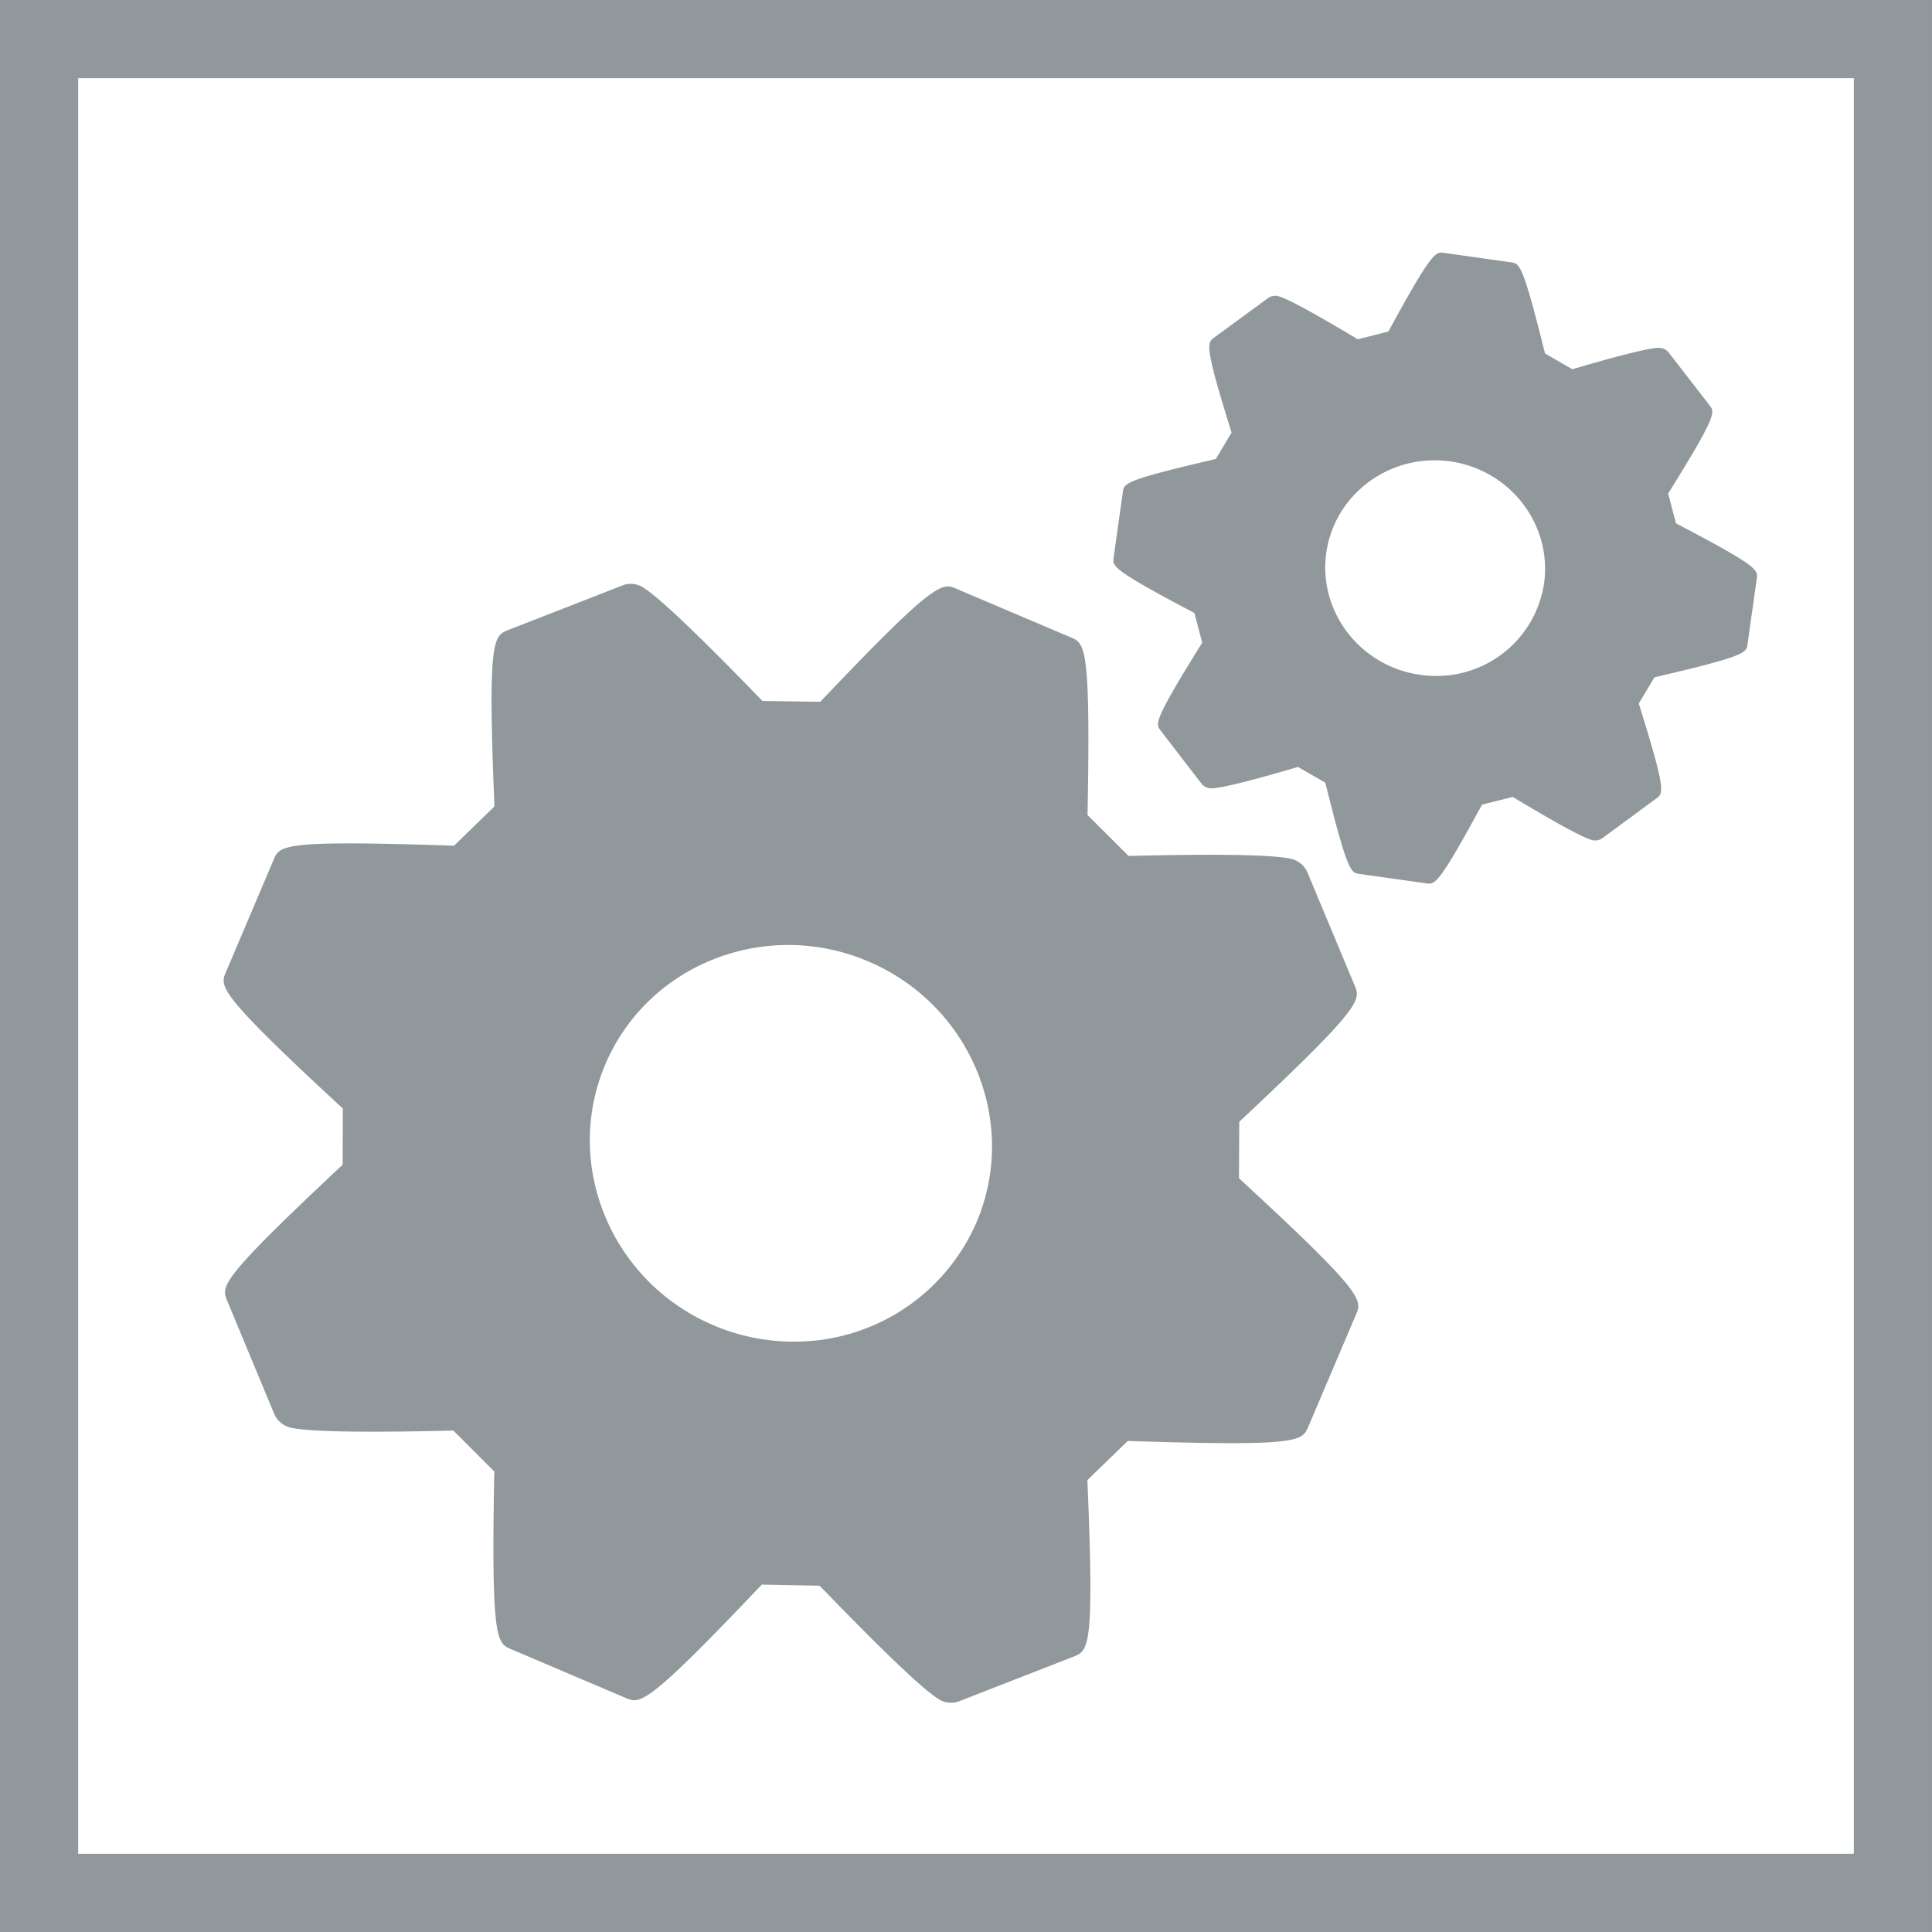
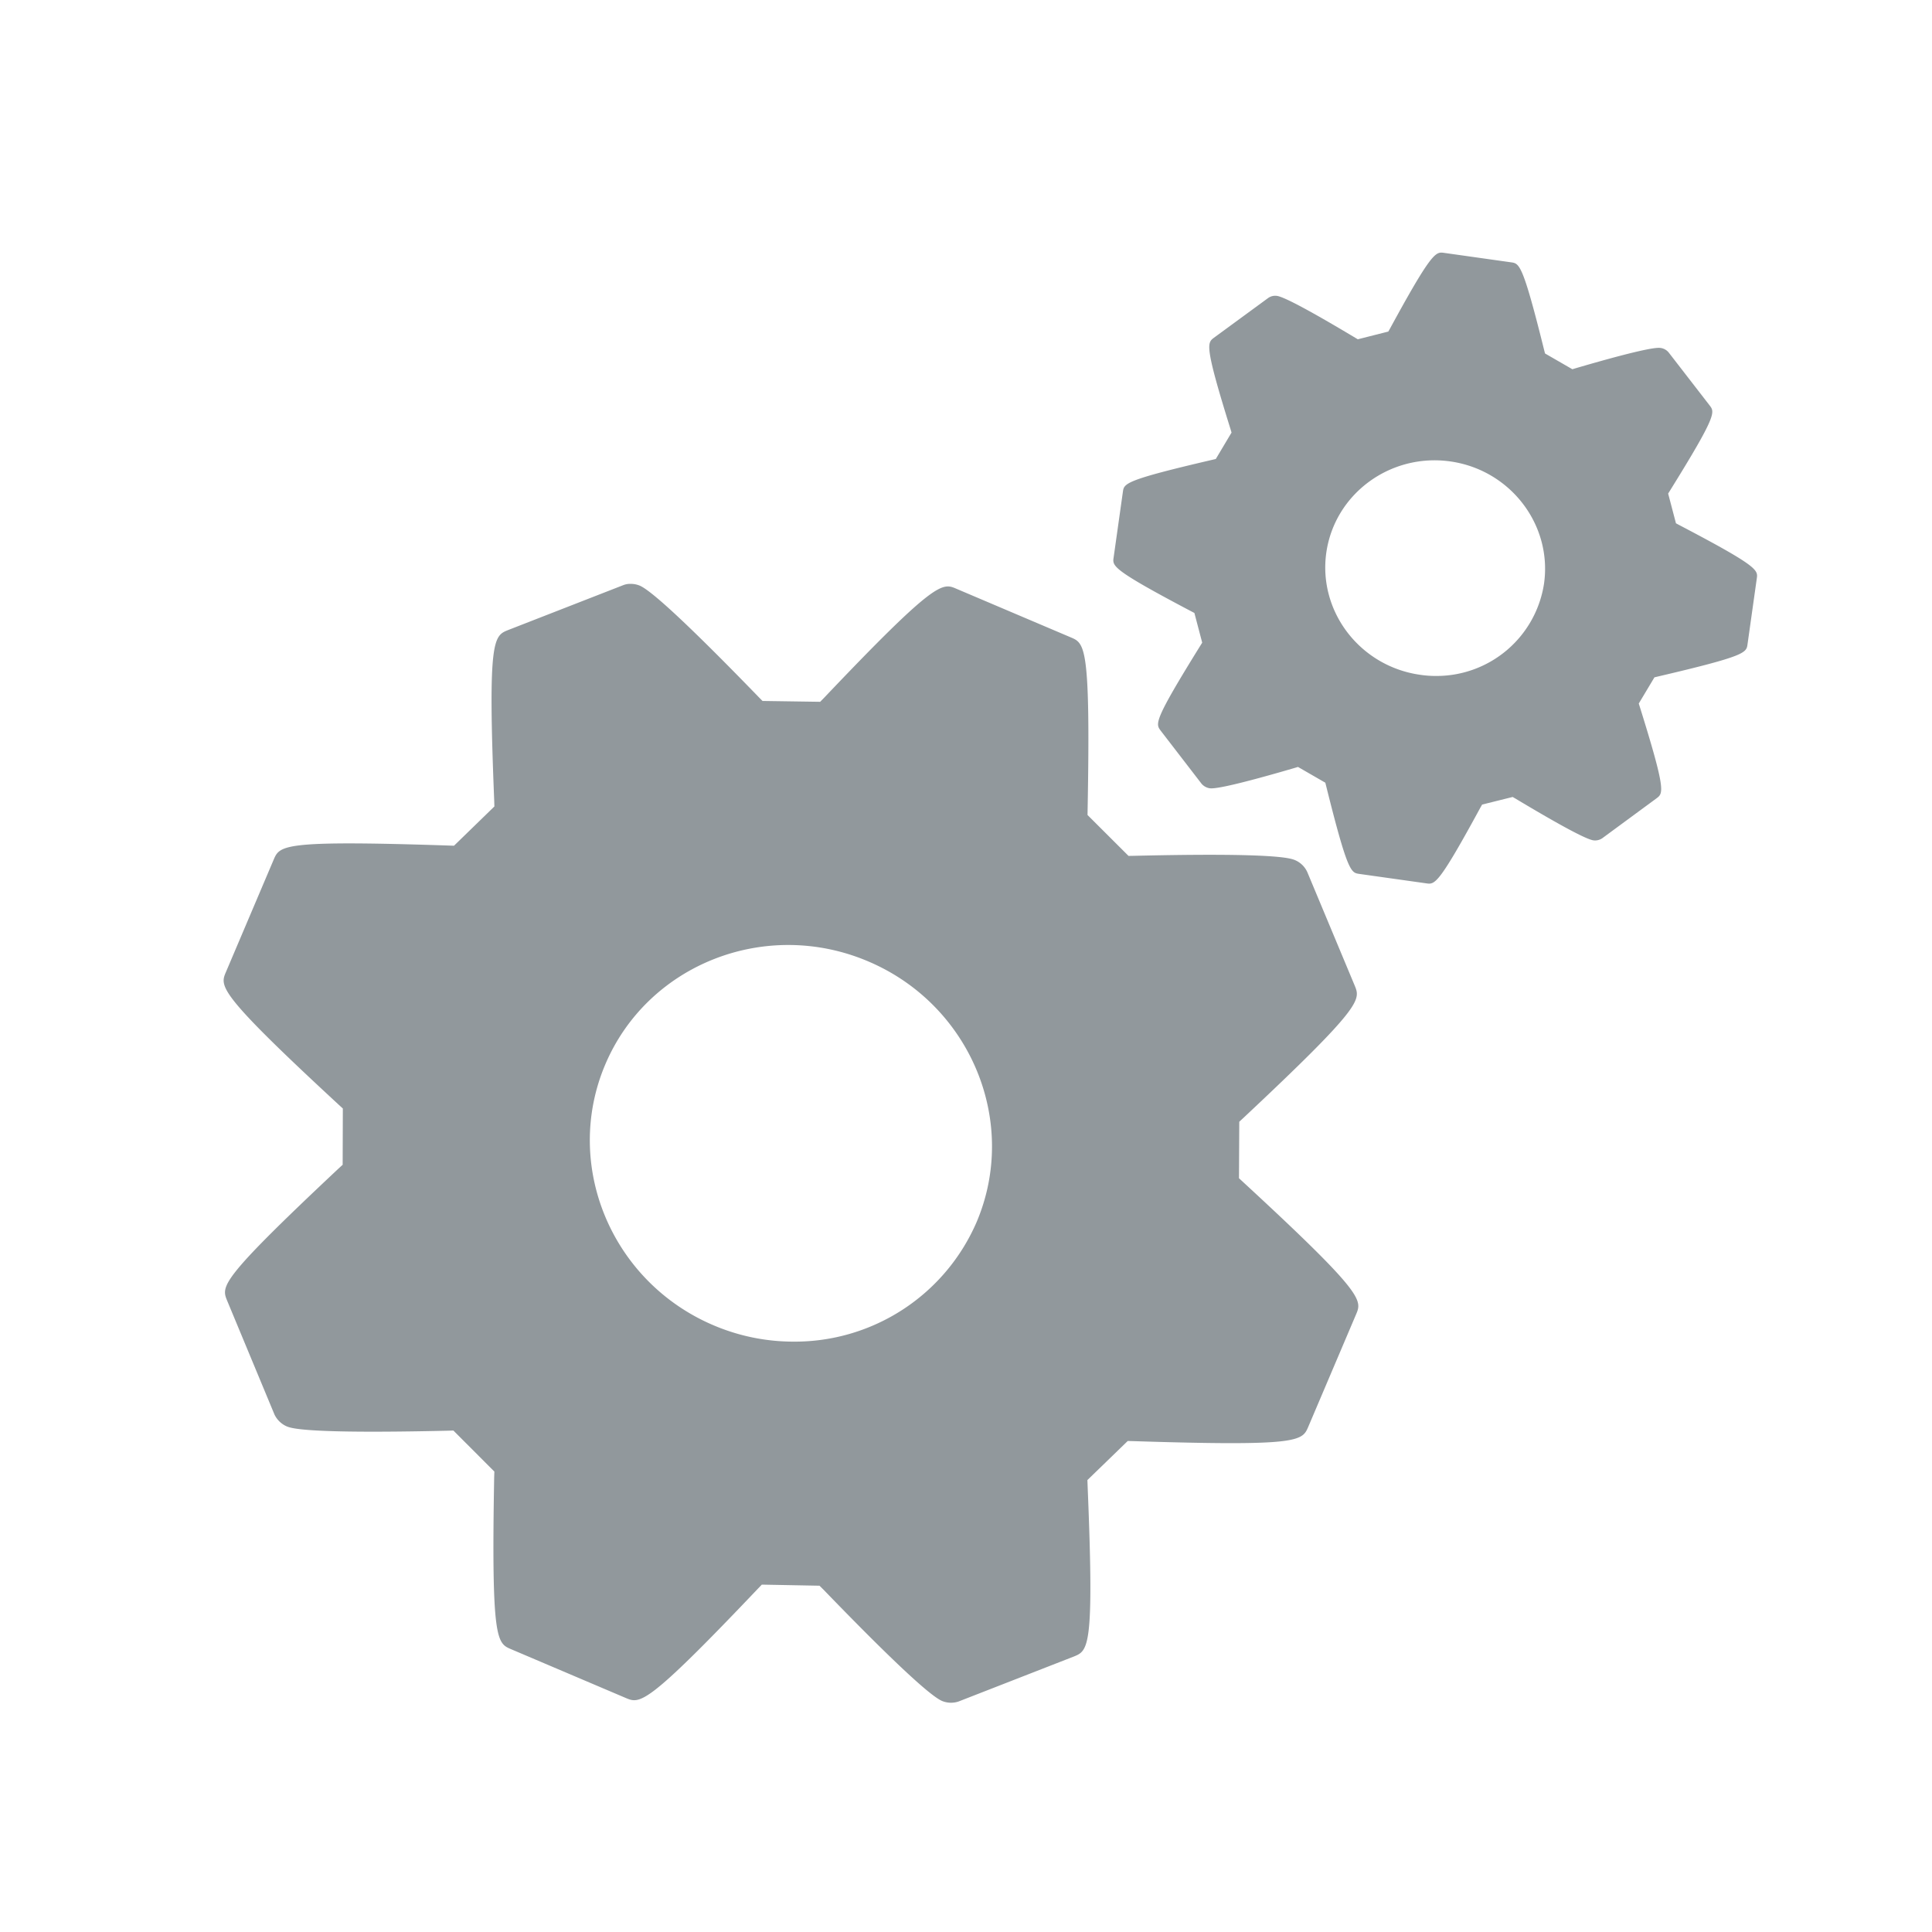
<svg xmlns="http://www.w3.org/2000/svg" id="zie-1860-icon-zaip-algorithm-and-filters" viewBox="0 0 467.72 467.72">
  <defs>
    <style>.cls-1{fill:#91989c}</style>
  </defs>
  <g id="icon">
-     <path class="cls-1" d="M448.797 18.922v429.876H18.922V18.922h429.875m18.92-18.92H.002v467.716h467.715V.002z" />
    <path class="cls-1" d="M301.001 286.214l-1.054-.975.068-13.673 1.032-.958c28.927-27.118 28.327-28.553 26.915-32.006l-11.493-27.513a5.713 5.713 0 0 0-2.855-2.816c-1.105-.477-4.436-1.903-39.031-1.09l-1.378.023-9.924-9.901.023-1.401c.725-39.553-.674-40.156-4.063-41.597l-27.733-11.785c-3.378-1.452-4.925-2.103-31.954 26.36l-.996 1.018-13.96-.204-.95-.963c-16.099-16.612-25.78-25.678-28.767-26.953a5.665 5.665 0 0 0-2.23-.431 4.563 4.563 0 0 0-1.767.31l-27.824 10.852c-3.54 1.412-5.011 1.99-3.419 41.252l.045 1.475-9.778 9.505-1.39-.049c-40.242-1.333-40.787-.036-42.272 3.44l-11.55 27.184c-1.485 3.474-2.1 4.934 27.247 32.075l1.054.962-.043 13.624-1.032.948c-28.916 27.152-28.373 28.437-26.915 31.994l11.441 27.524a5.932 5.932 0 0 0 2.883 2.83c1.1.475 4.45 1.877 39.043 1.088l1.384-.045 9.923 9.934-.047 1.403c-.708 39.552.687 40.144 4.081 41.594l27.74 11.798c3.485 1.475 4.924 2.09 31.974-26.382l1.005-1.042 13.959.263.95.937c16.087 16.65 25.75 25.703 28.727 26.967a5.708 5.708 0 0 0 4.009.12l27.876-10.875c3.525-1.436 4.98-1.988 3.35-41.254l-.054-1.472 9.762-9.458 1.36.034c40.315 1.289 40.875-.009 42.362-3.508l11.543-27.147c1.486-3.477 2.093-4.922-27.277-32.016zm-64.59 9.68a47.976 47.976 0 0 1-44.354 28.903 49.393 49.393 0 0 1-19.31-3.952c-24.786-10.535-36.54-38.88-26.202-63.182 10.325-24.276 38.884-35.462 63.647-24.917 24.782 10.524 36.54 38.86 26.22 63.148zm170.013-168.837l-.69-.372-1.89-7.194.409-.66c11.404-18.36 10.892-19.03 9.647-20.665l-9.933-12.841a3.065 3.065 0 0 0-1.898-1.08c-.636-.094-2.593-.372-20.688 4.924l-.724.22-6.62-3.818-.19-.73c-5.196-20.937-6.011-21.054-8.005-21.333l-16.263-2.293a4.542 4.542 0 0 0-.654-.057h-.012c-1.646-.001-3.41 1.838-12.432 18.436l-.383.673-7.386 1.871-.622-.37c-10.826-6.482-17.21-9.894-18.952-10.138a2.978 2.978 0 0 0-2.12.509l-13.128 9.62c-1.65 1.25-2.353 1.758 4.03 22.199l.224.766-3.808 6.392-.733.174c-21.376 4.967-21.479 5.744-21.763 7.783l-2.246 15.929c-.3 2.039-.404 2.883 18.869 13.032l.69.362 1.89 7.183-.4.65c-11.4 18.366-10.914 18.959-9.659 20.65l9.909 12.867a3.294 3.294 0 0 0 1.914 1.079c.635.078 2.602.36 20.699-4.937l.725-.219 6.618 3.816.192.765c5.206 20.916 6.023 21.019 8.004 21.312l16.265 2.29c2.047.291 2.894.407 13.107-18.39l.395-.683 7.386-1.838.633.36c10.804 6.482 17.187 9.903 18.918 10.139a3.092 3.092 0 0 0 2.13-.498l13.14-9.667c1.663-1.238 2.342-1.747-4.042-22.176l-.248-.777 3.797-6.346.727-.174c21.417-5.003 21.521-5.77 21.806-7.83l2.242-15.917c.301-2.05.418-2.896-18.877-12.998zM373.8 141.264a26.32 26.32 0 0 1-26.196 22.378 24.773 24.773 0 0 1-3.796-.28c-14.543-2.047-24.724-15.309-22.724-29.546 2.025-14.248 15.481-24.157 30.013-22.11 14.523 2.048 24.705 15.308 22.703 29.558z" />
  </g>
</svg>